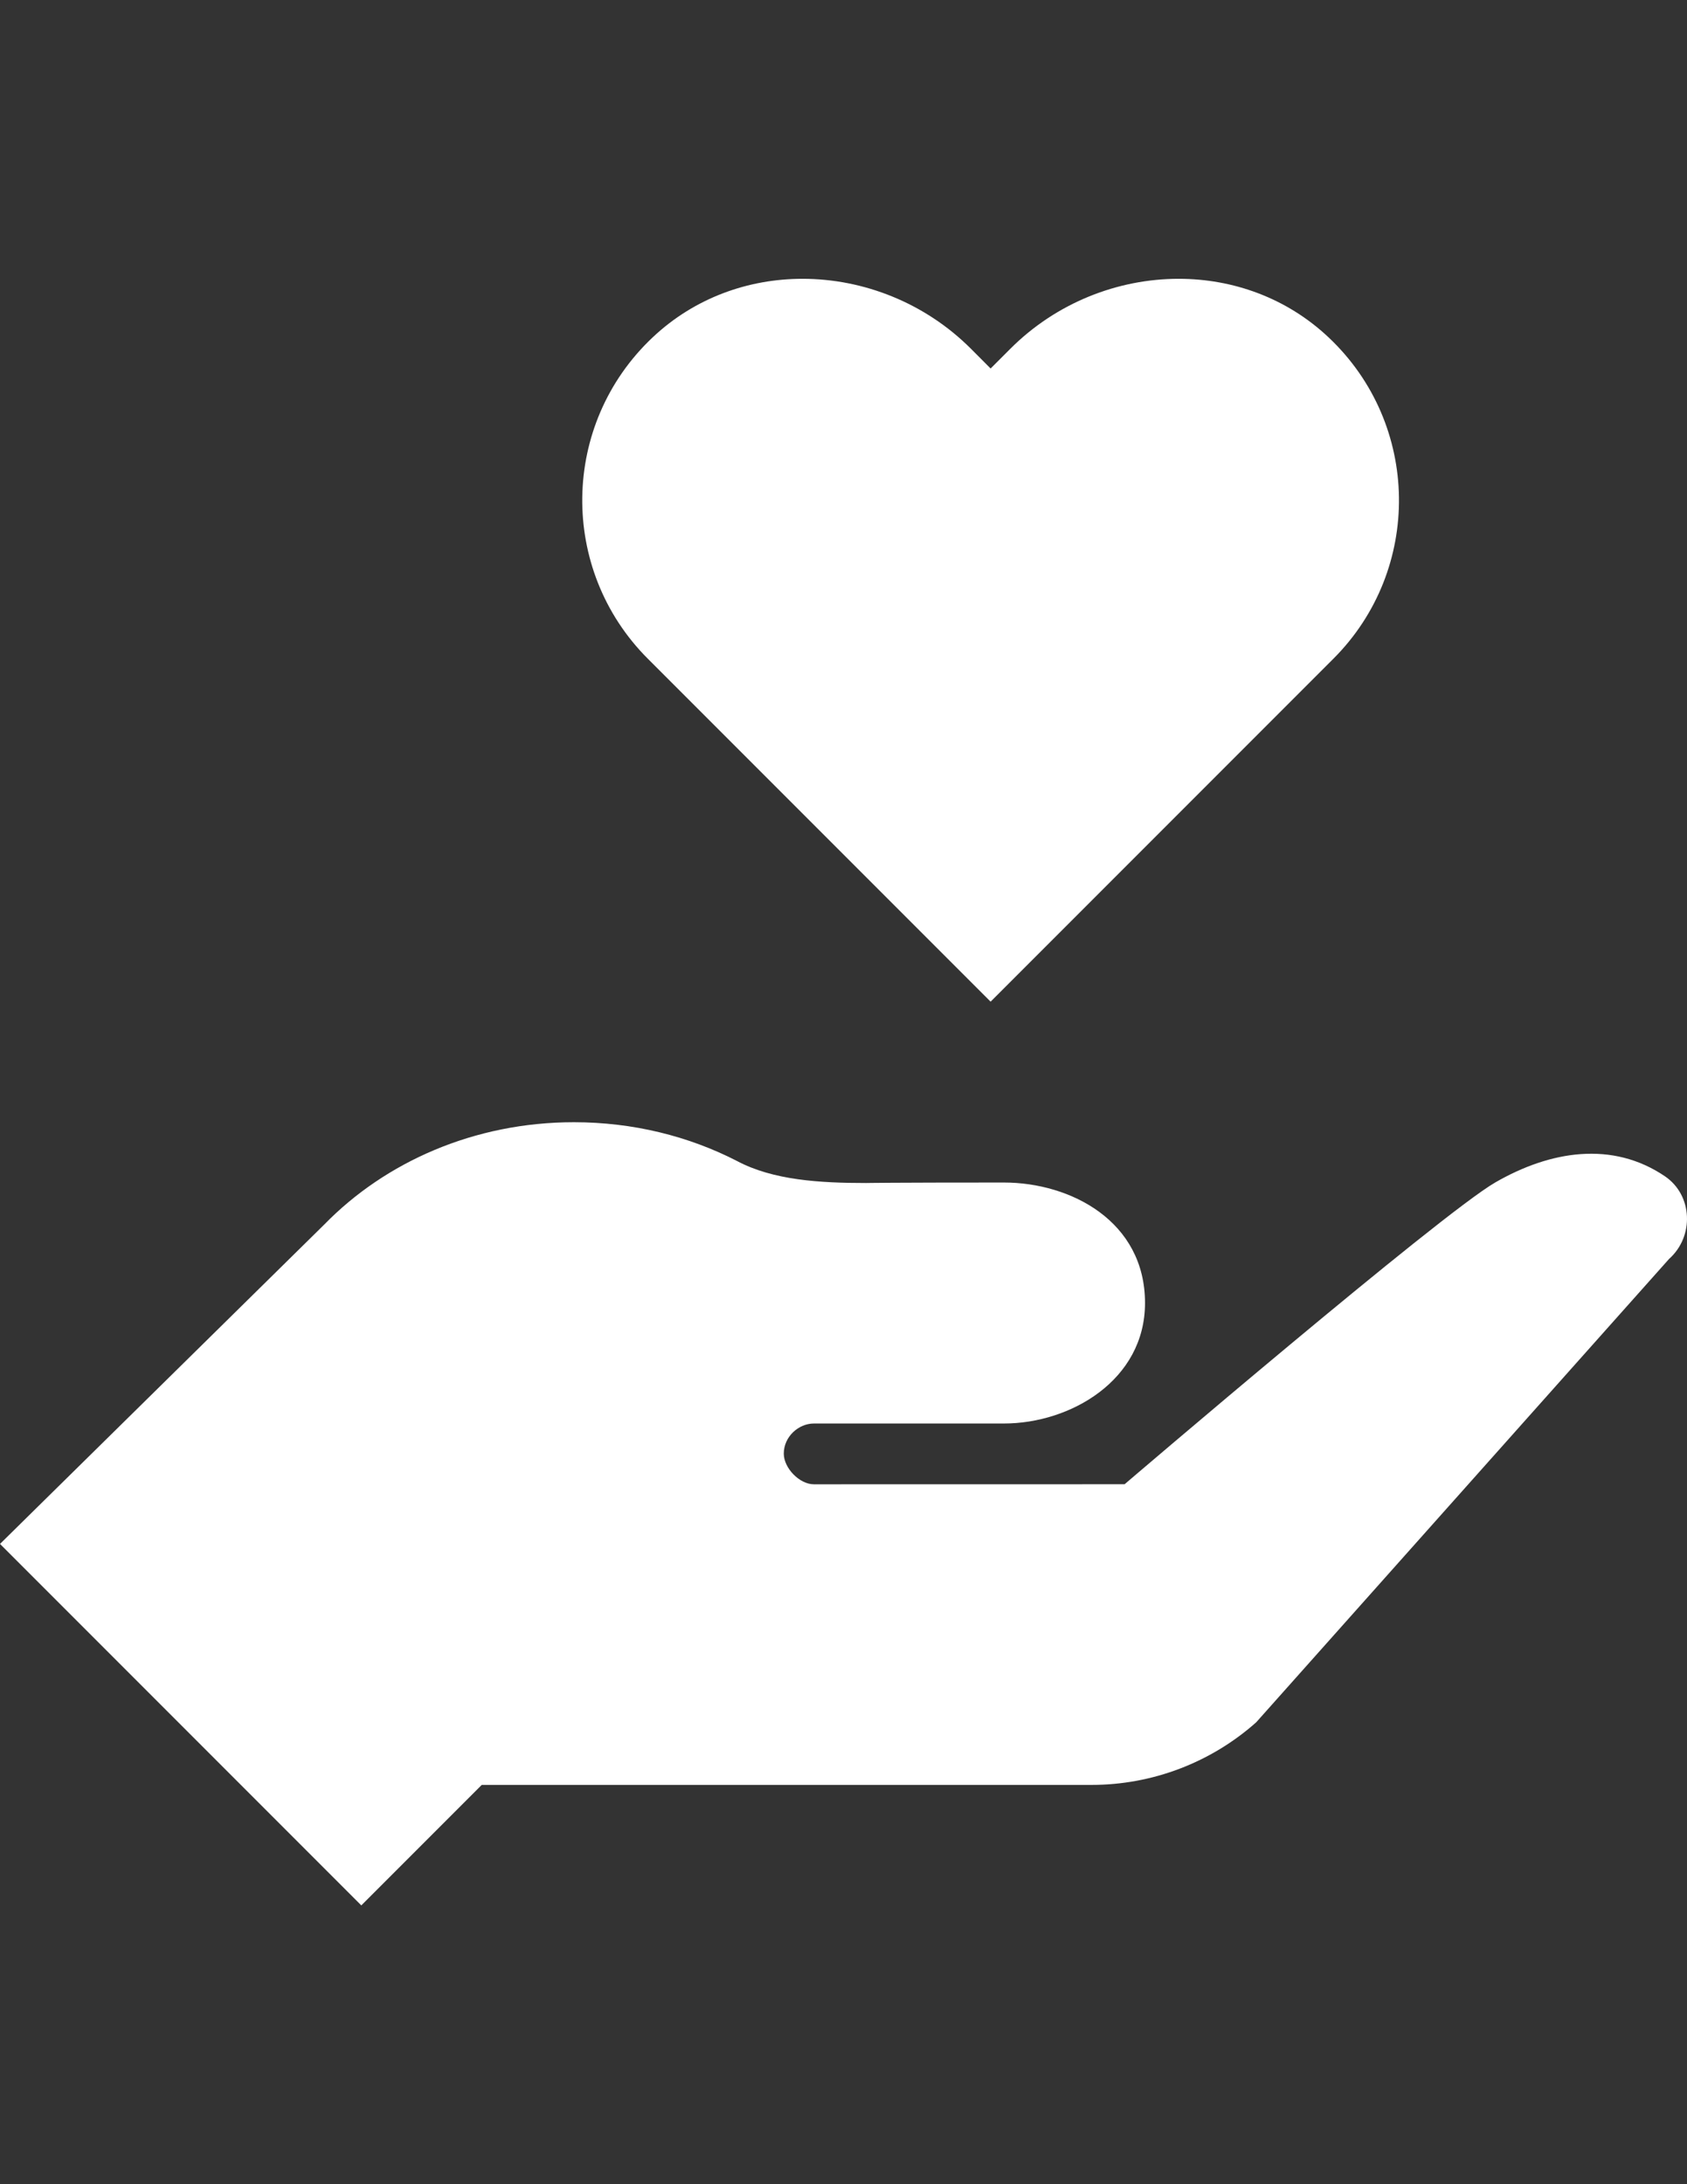
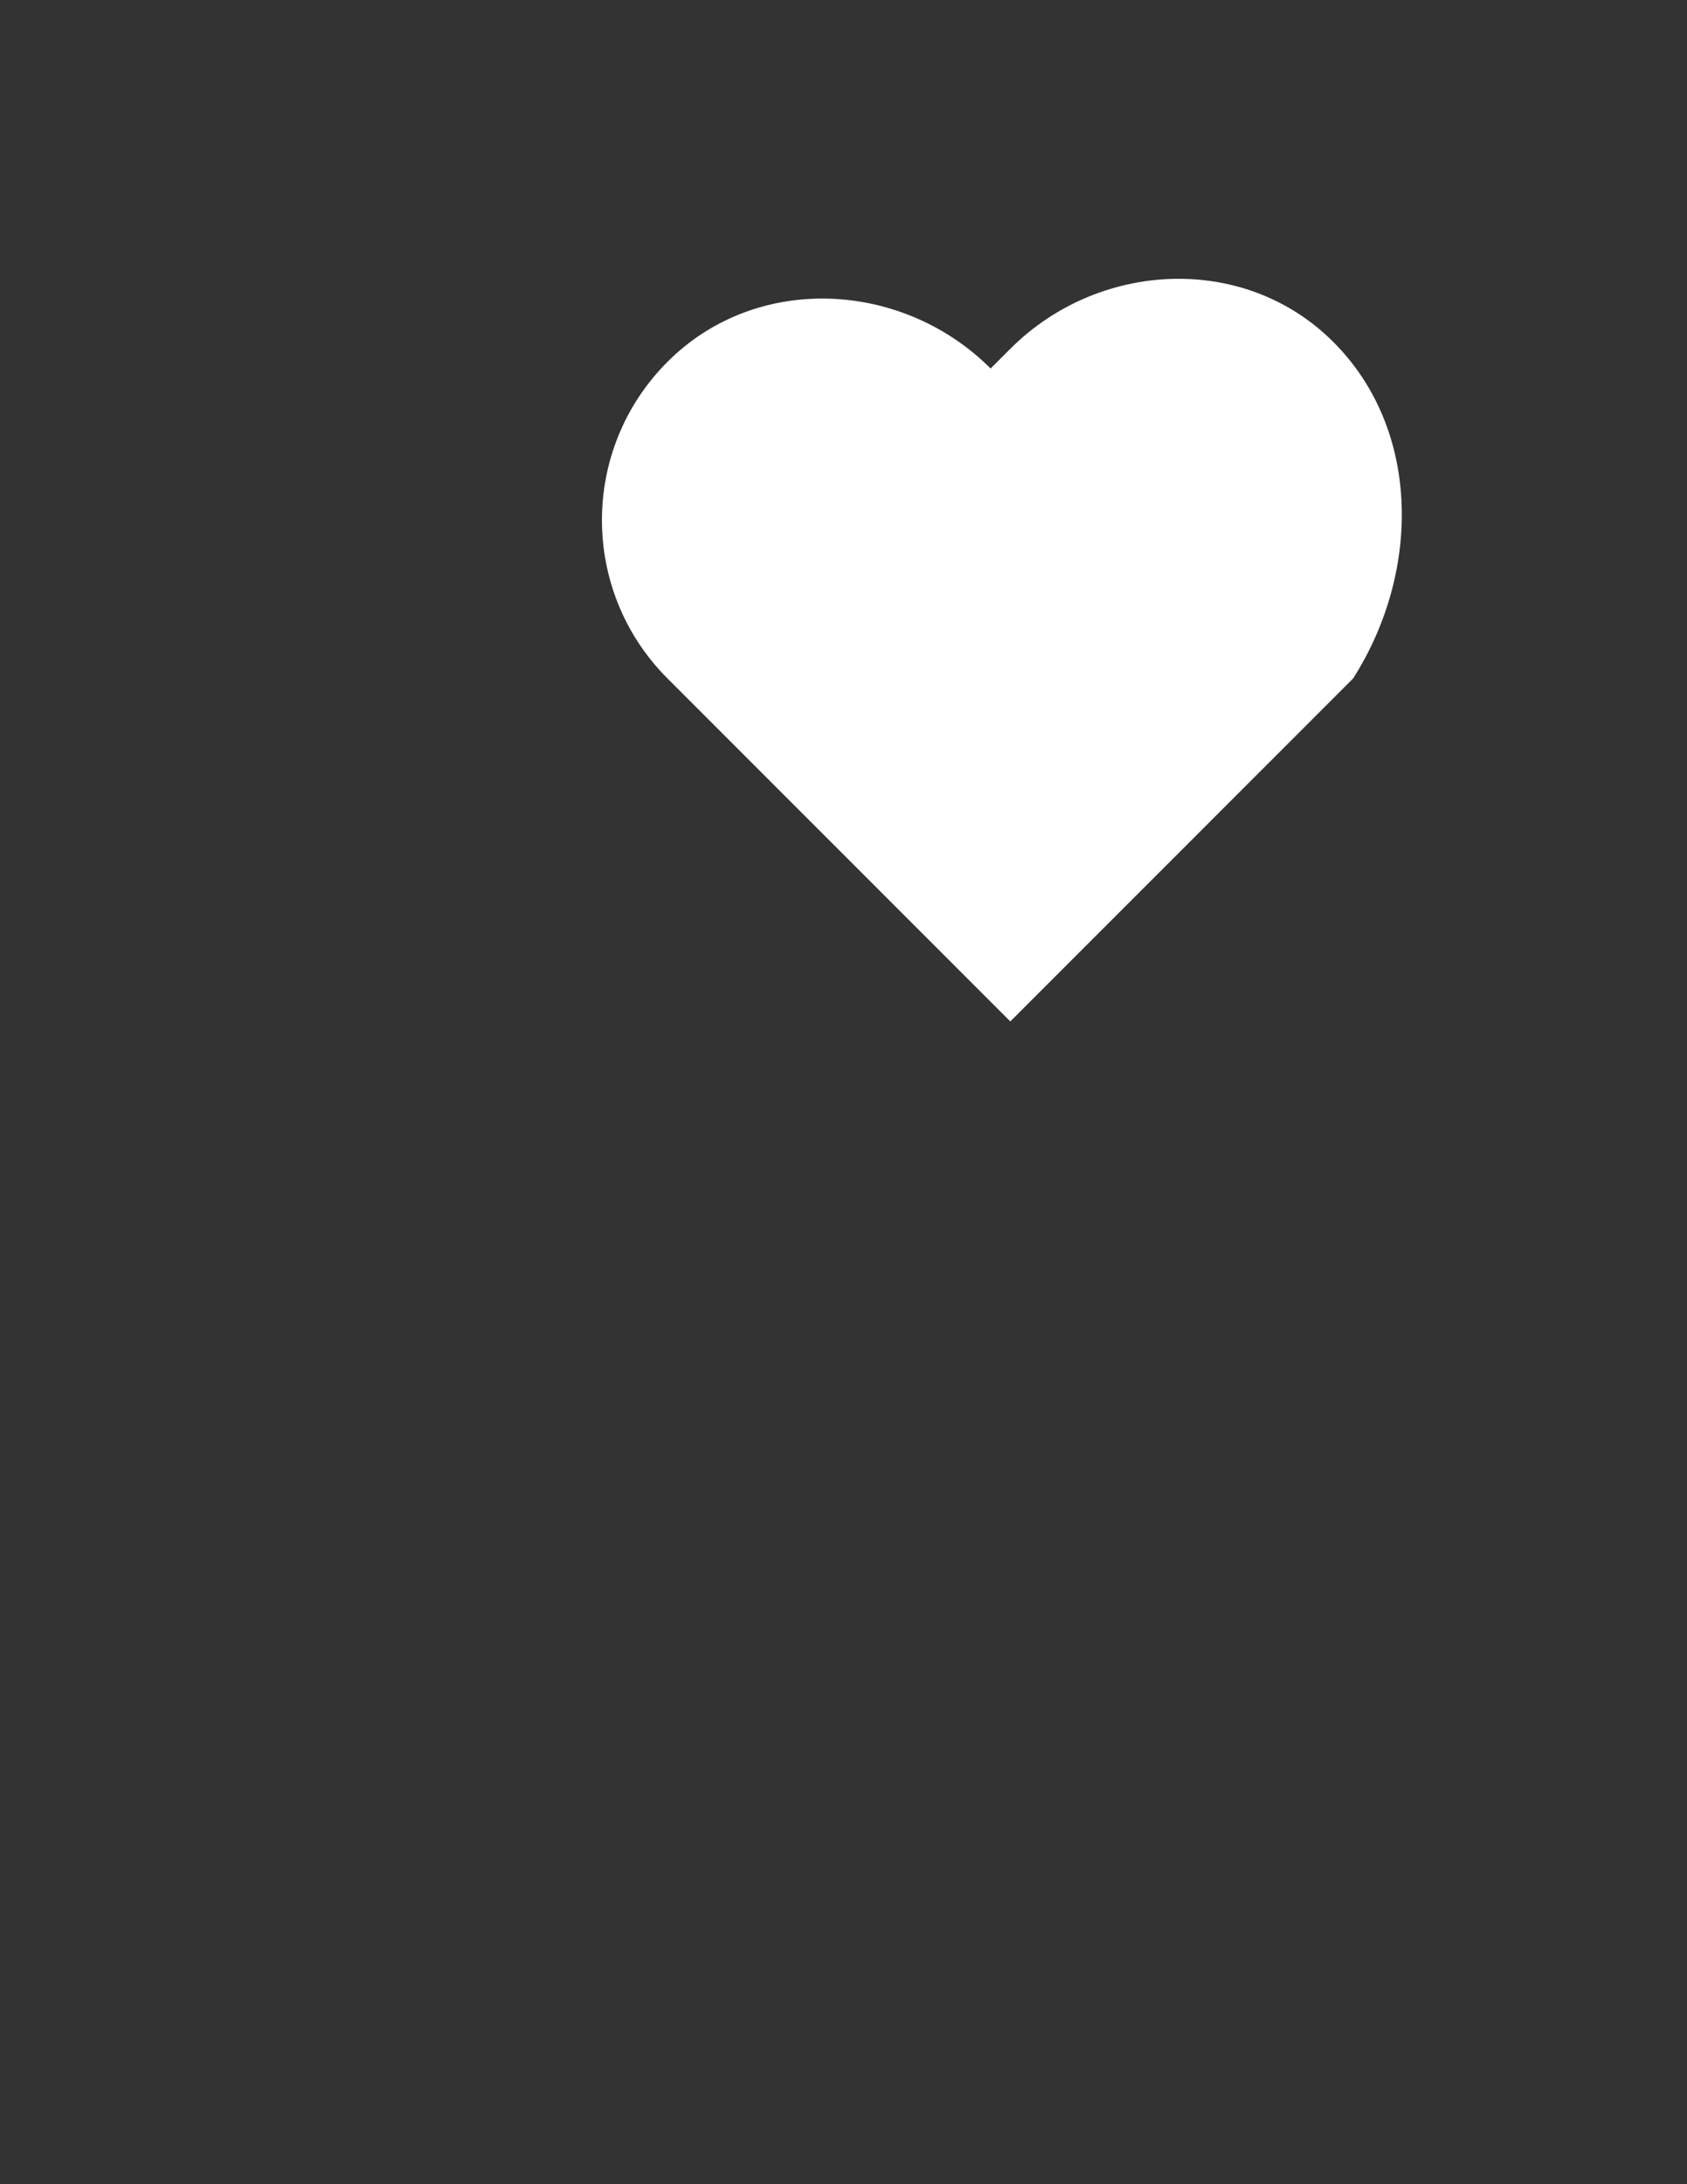
<svg xmlns="http://www.w3.org/2000/svg" version="1.1" id="Capa_1" x="0px" y="0px" width="612px" height="792px" viewBox="0 0 612 792" enable-background="new 0 0 612 792" xml:space="preserve">
  <rect x="0" y="0" width="612" height="792" fill="#333333" stroke="none" />
  <g>
    <g>
-       <path fill="#FFFFFF" d="M481.943,122.305c-15.227-14.331-34.712-21.211-54.352-21.211c-22.105,0-44.433,8.716-61.078,25.384    l-7.144,7.143l-7.144-7.165c-16.646-16.646-38.972-25.362-61.079-25.362c-19.639,0-39.124,6.881-54.35,21.211    c-33.488,31.522-34.078,84.256-1.792,116.543l124.363,124.363l124.363-124.363C516.021,206.561,515.432,153.827,481.943,122.305z" />
+       <path fill="#FFFFFF" d="M481.943,122.305c-15.227-14.331-34.712-21.211-54.352-21.211c-22.105,0-44.433,8.716-61.078,25.384    l-7.144,7.143c-16.646-16.646-38.972-25.362-61.079-25.362c-19.639,0-39.124,6.881-54.35,21.211    c-33.488,31.522-34.078,84.256-1.792,116.543l124.363,124.363l124.363-124.363C516.021,206.561,515.432,153.827,481.943,122.305z" />
    </g>
  </g>
  <g>
    <g>
-       <path fill="#FFFFFF" d="M604.013,426.539c-19.113-12.954-41.636-9.284-61.581,2.229    c-19.943,11.513-134.455,109.422-134.455,109.422l-112.72,0.021c-5.243,0-10.922-5.898-10.922-11.119    c0-6.139,5.352-10.923,10.922-10.923h68.964c24.14,0,51.161-15.729,51.161-43.688c0-29.711-27.021-43.69-51.161-43.69    c-41.877,0-50.023,0.175-50.023,0.175c-16.777,0-33.794-1.005-46.901-8.017c-17.476-8.957-37.617-14.024-59.112-14.024    c-36.088,0-68.397,14.396-90.547,37.093L0,559.837l131.07,131.07l43.69-43.69h221.225c22.02,0,43.273-8.082,59.725-22.695    l149.79-168.032C614.651,448.362,614.127,433.42,604.013,426.539z" />
-     </g>
+       </g>
  </g>
</svg>